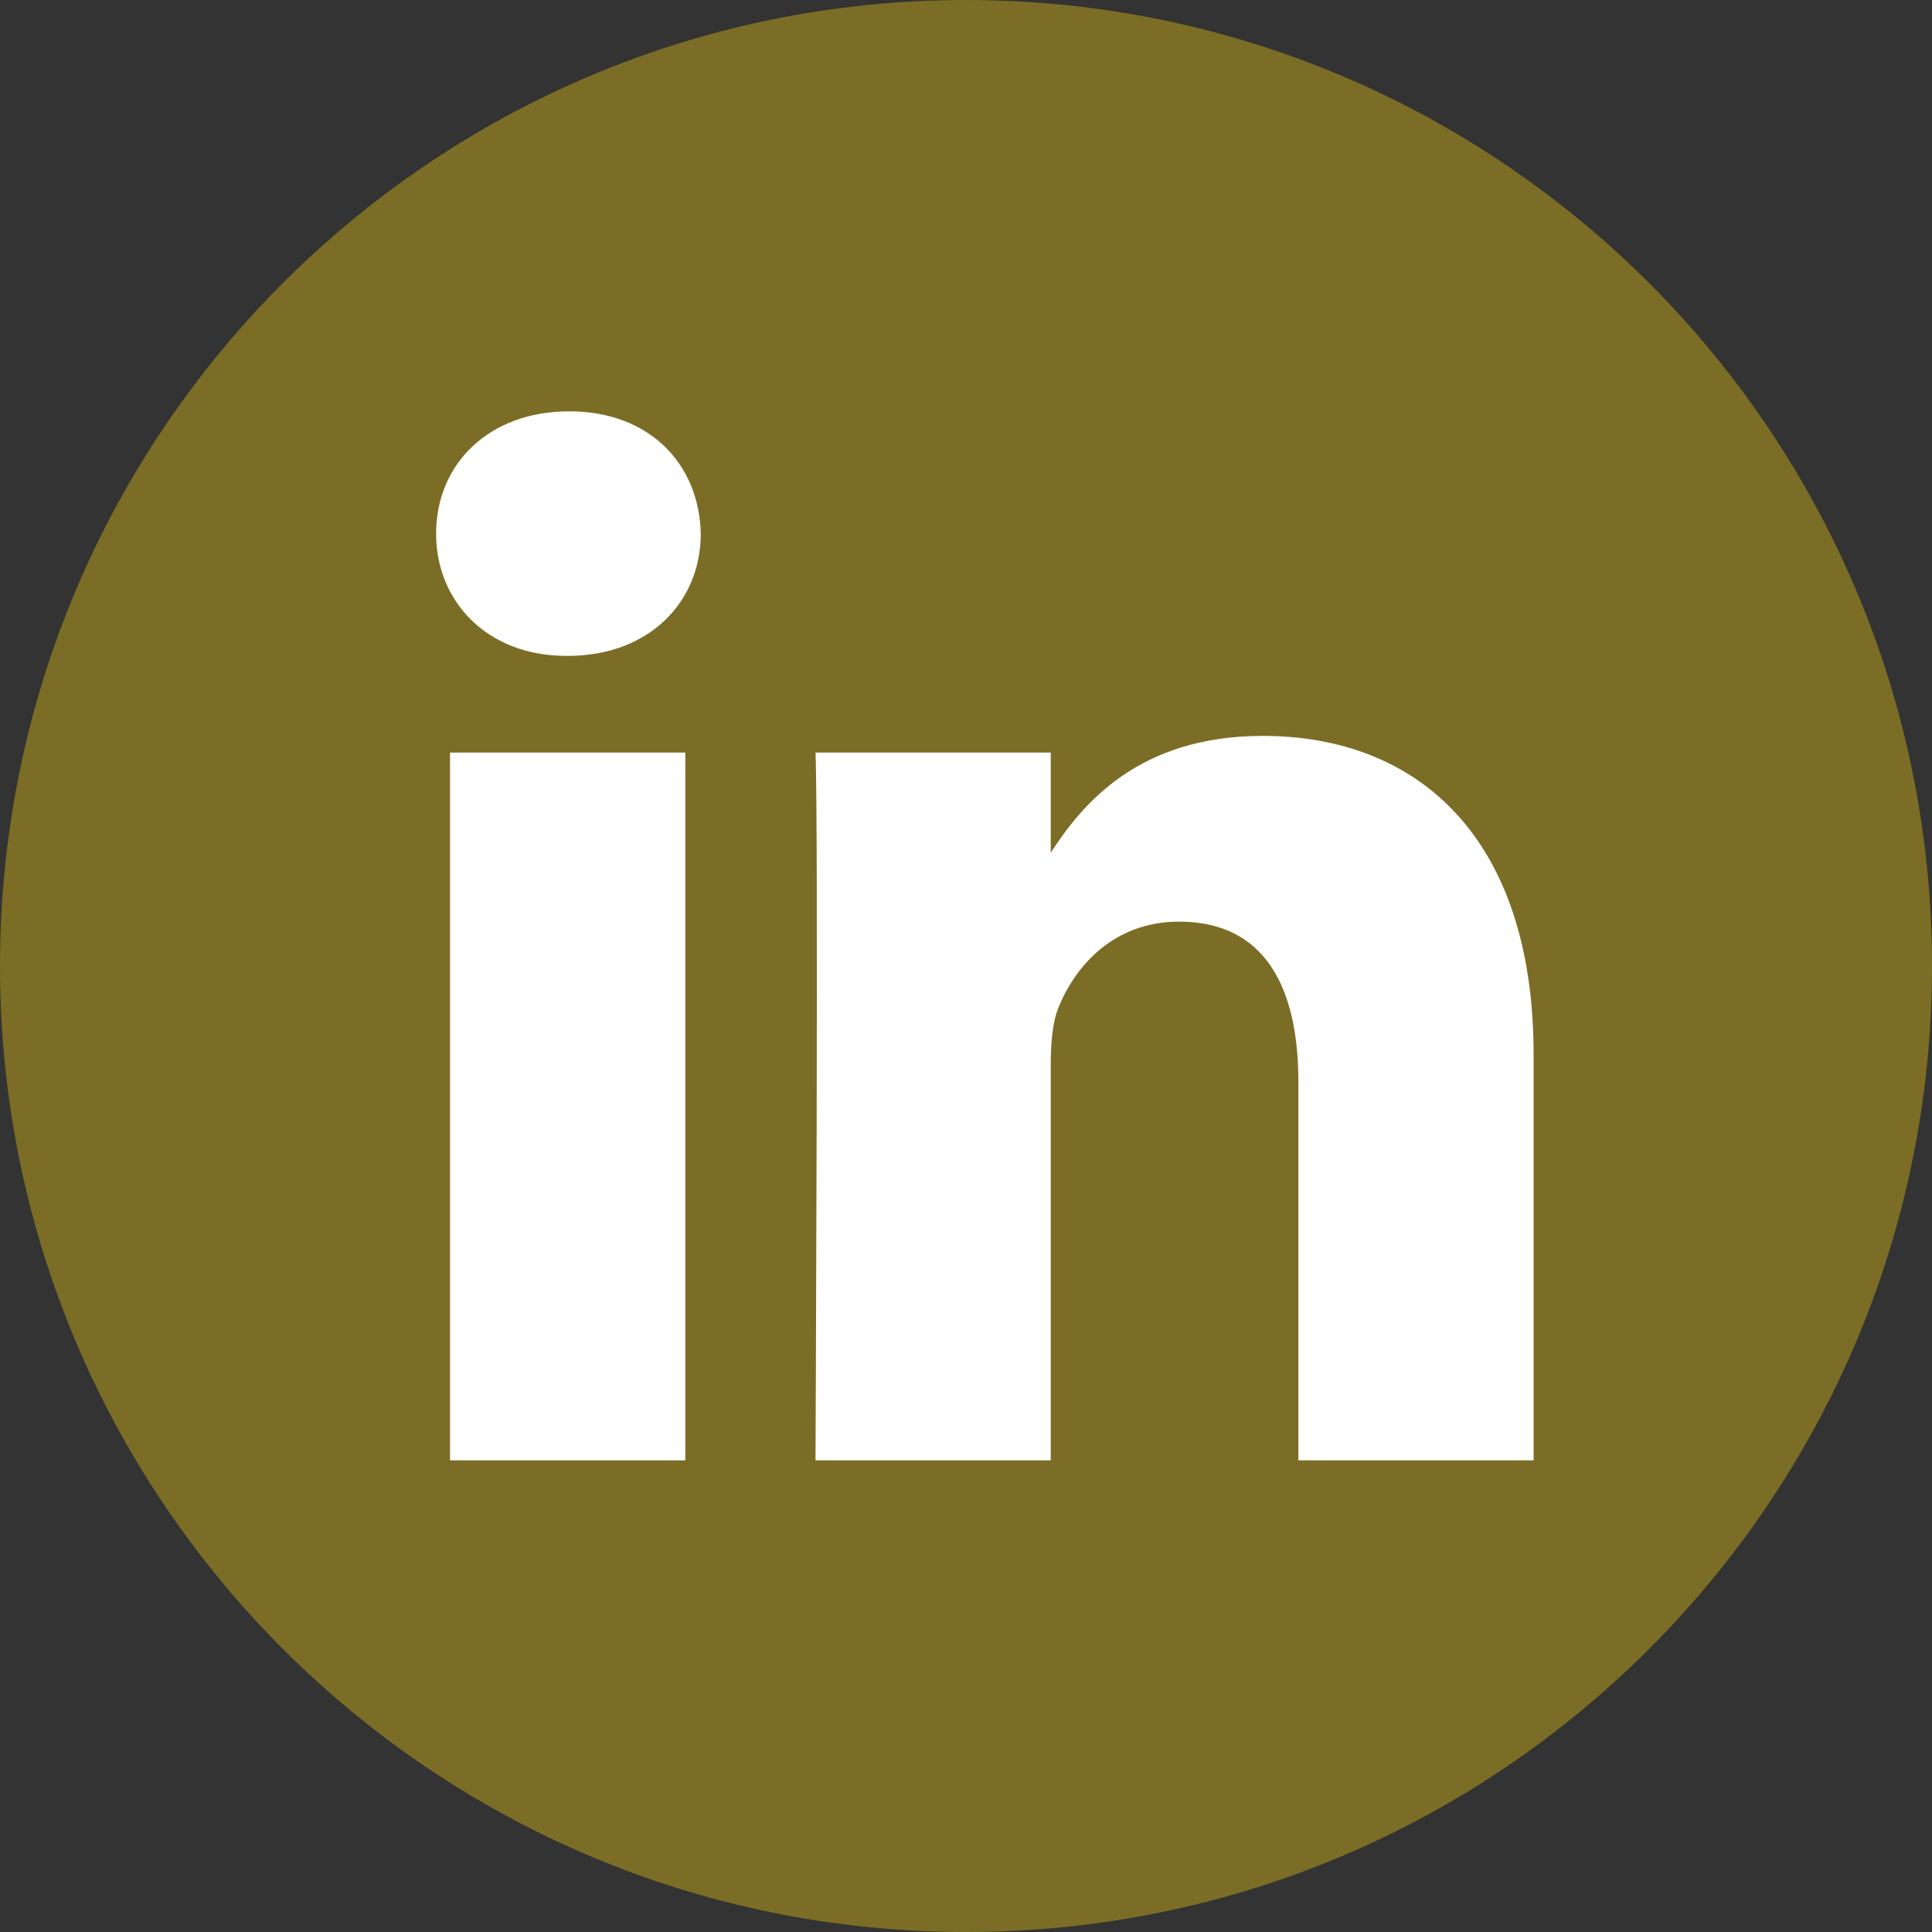
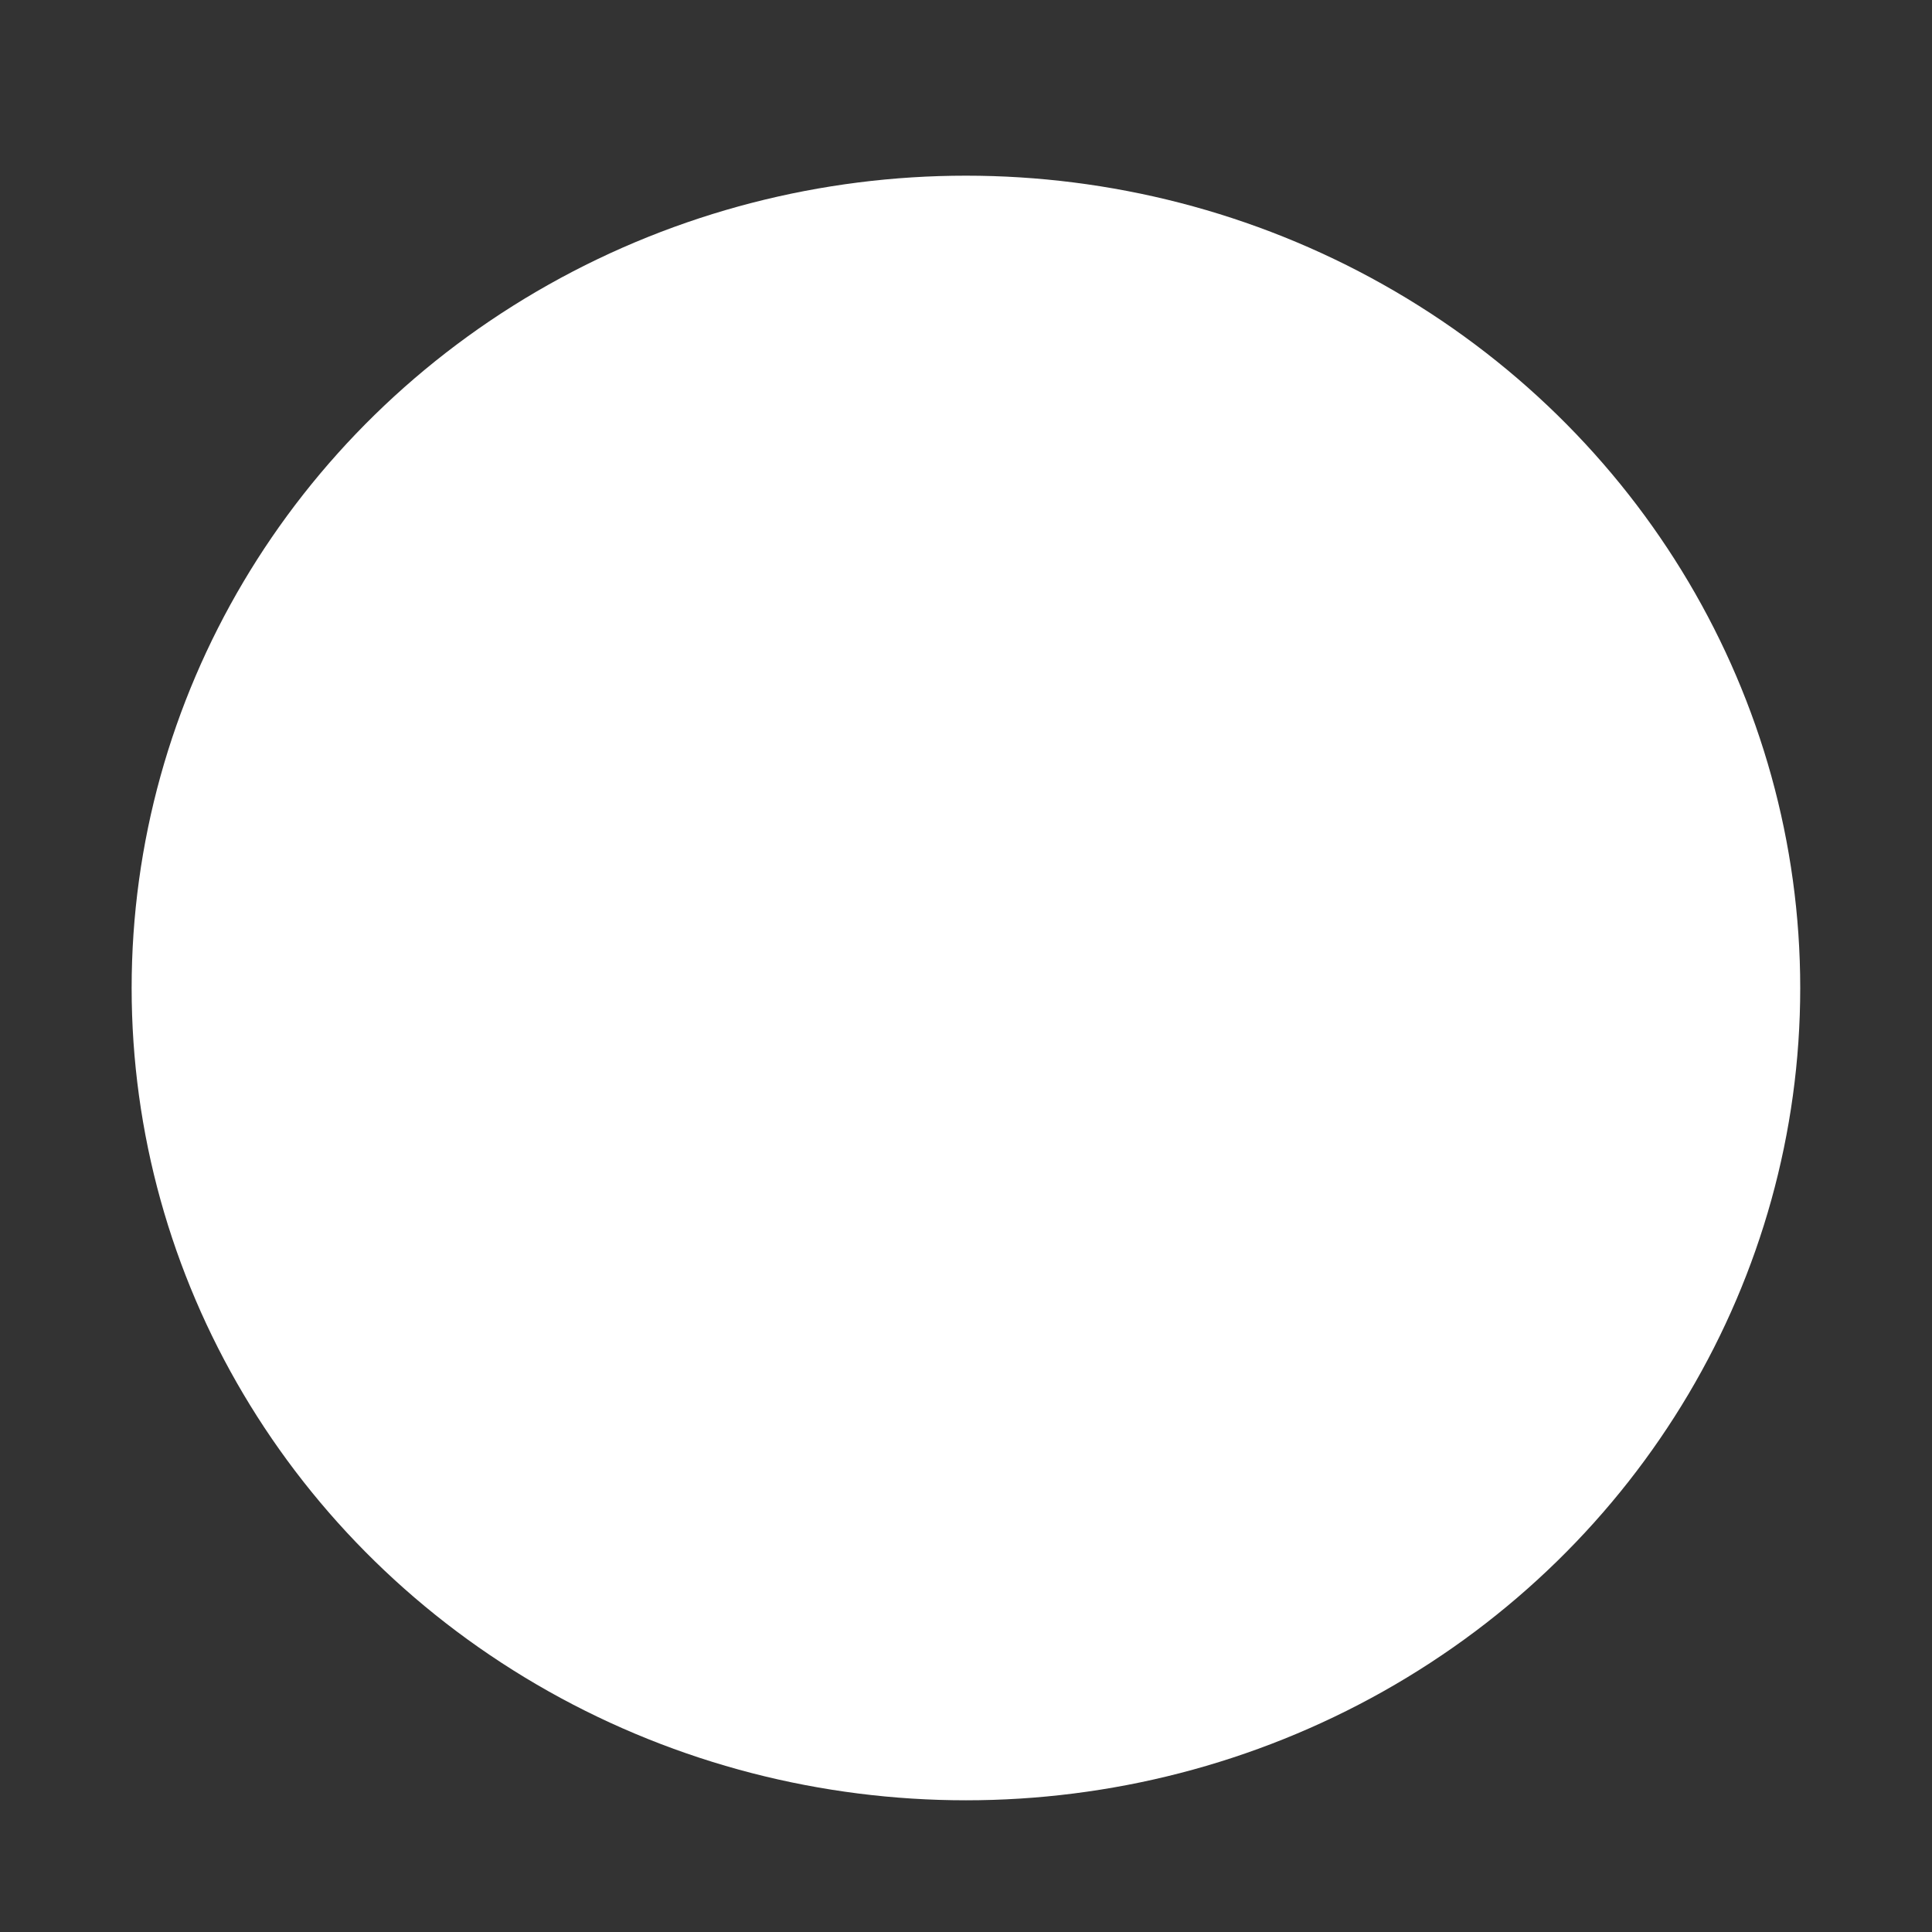
<svg xmlns="http://www.w3.org/2000/svg" width="29" height="29" viewBox="0 0 29 29" fill="none">
  <rect x="0" y="0" width="29" height="29" fill="#333333" stroke="none" />
  <g id="Group 109">
    <ellipse id="Ellipse 5" cx="14.499" cy="14.83" rx="12.523" ry="12.193" fill="white" />
-     <path id="Linkedin" d="M14.5 0C6.493 0 0 6.493 0 14.5C0 22.507 6.493 29 14.5 29C22.507 29 29 22.507 29 14.5C29 6.493 22.507 0 14.5 0ZM10.287 21.92H6.755V11.296H10.287V21.92ZM8.521 9.845H8.498C7.313 9.845 6.546 9.029 6.546 8.01C6.546 6.967 7.336 6.174 8.544 6.174C9.752 6.174 10.496 6.967 10.519 8.01C10.519 9.029 9.752 9.845 8.521 9.845ZM23.02 21.92H19.489V16.236C19.489 14.808 18.978 13.834 17.7 13.834C16.724 13.834 16.143 14.491 15.888 15.125C15.795 15.352 15.772 15.669 15.772 15.987V21.92H12.241C12.241 21.92 12.287 12.292 12.241 11.296H15.772V12.8C16.241 12.076 17.081 11.046 18.954 11.046C21.278 11.046 23.02 12.565 23.02 15.828V21.92Z" fill="#7B6D25" />
  </g>
</svg>